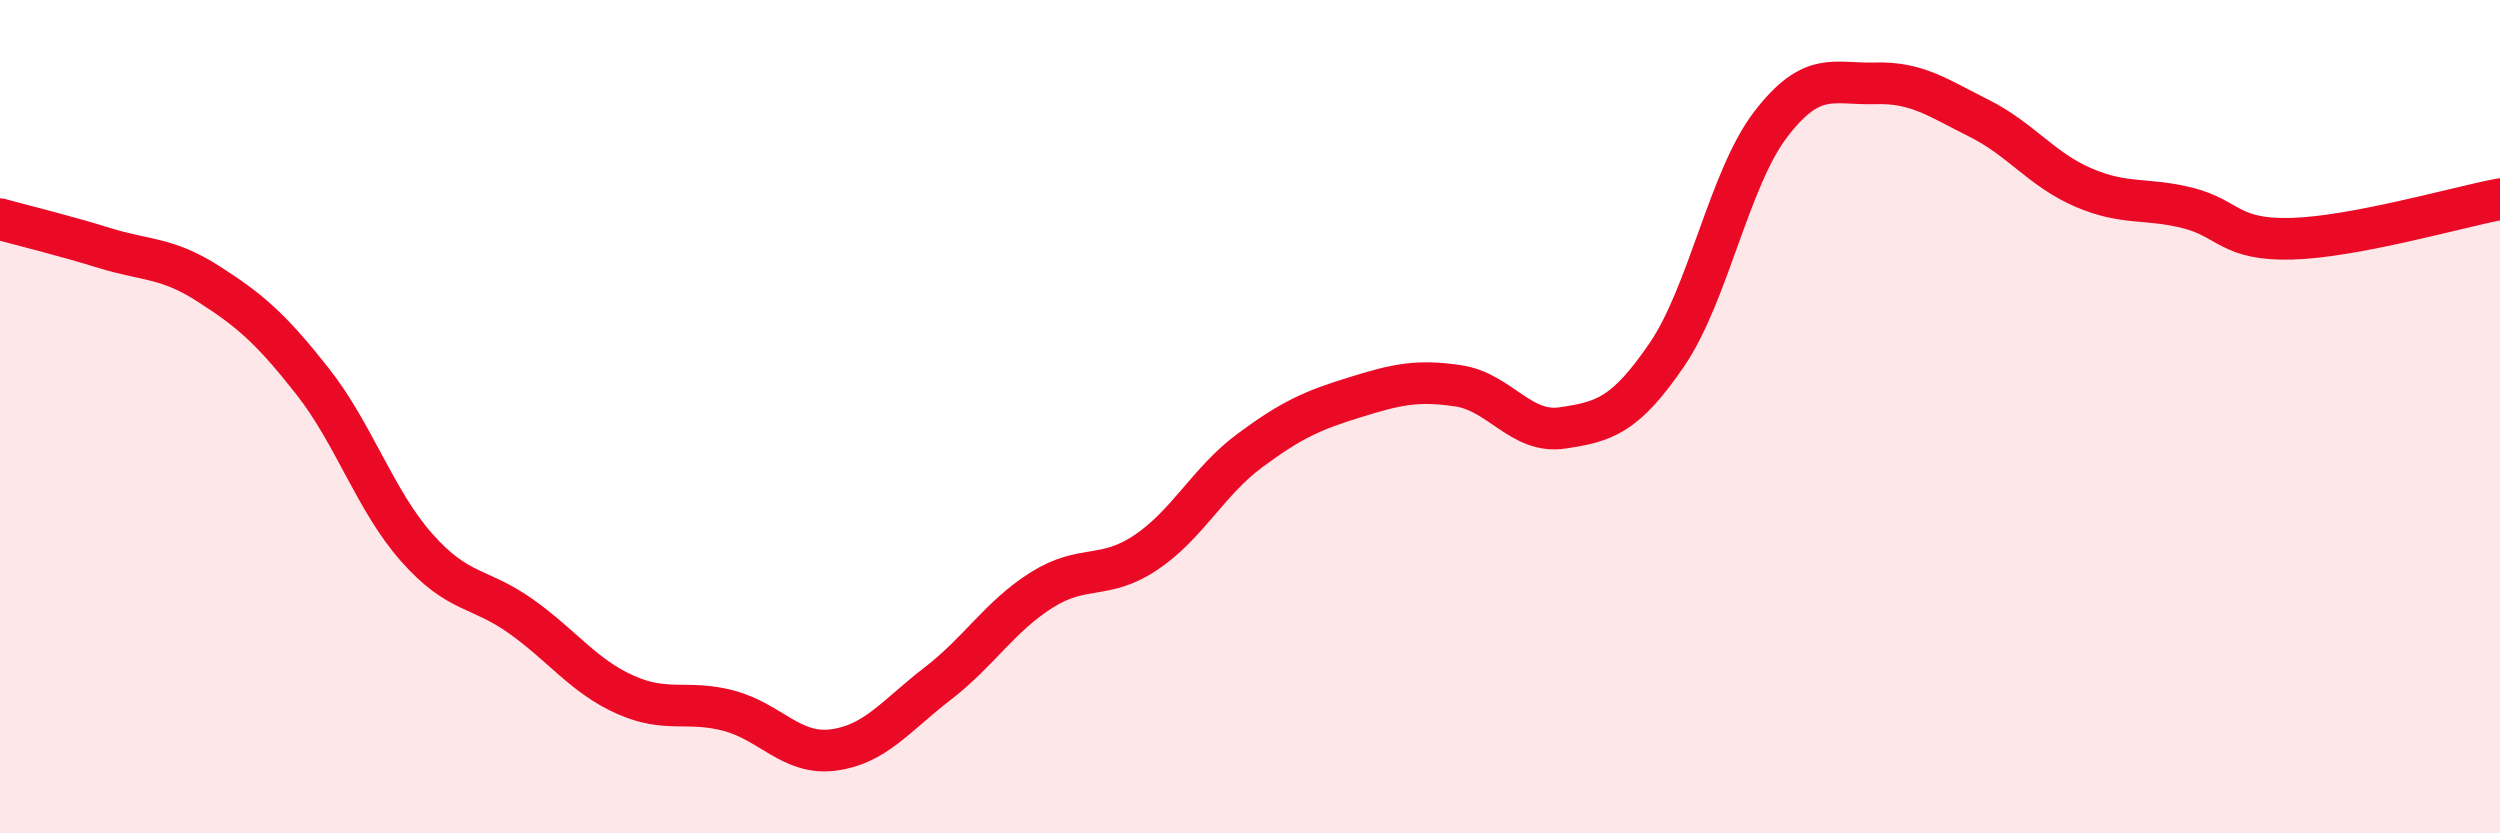
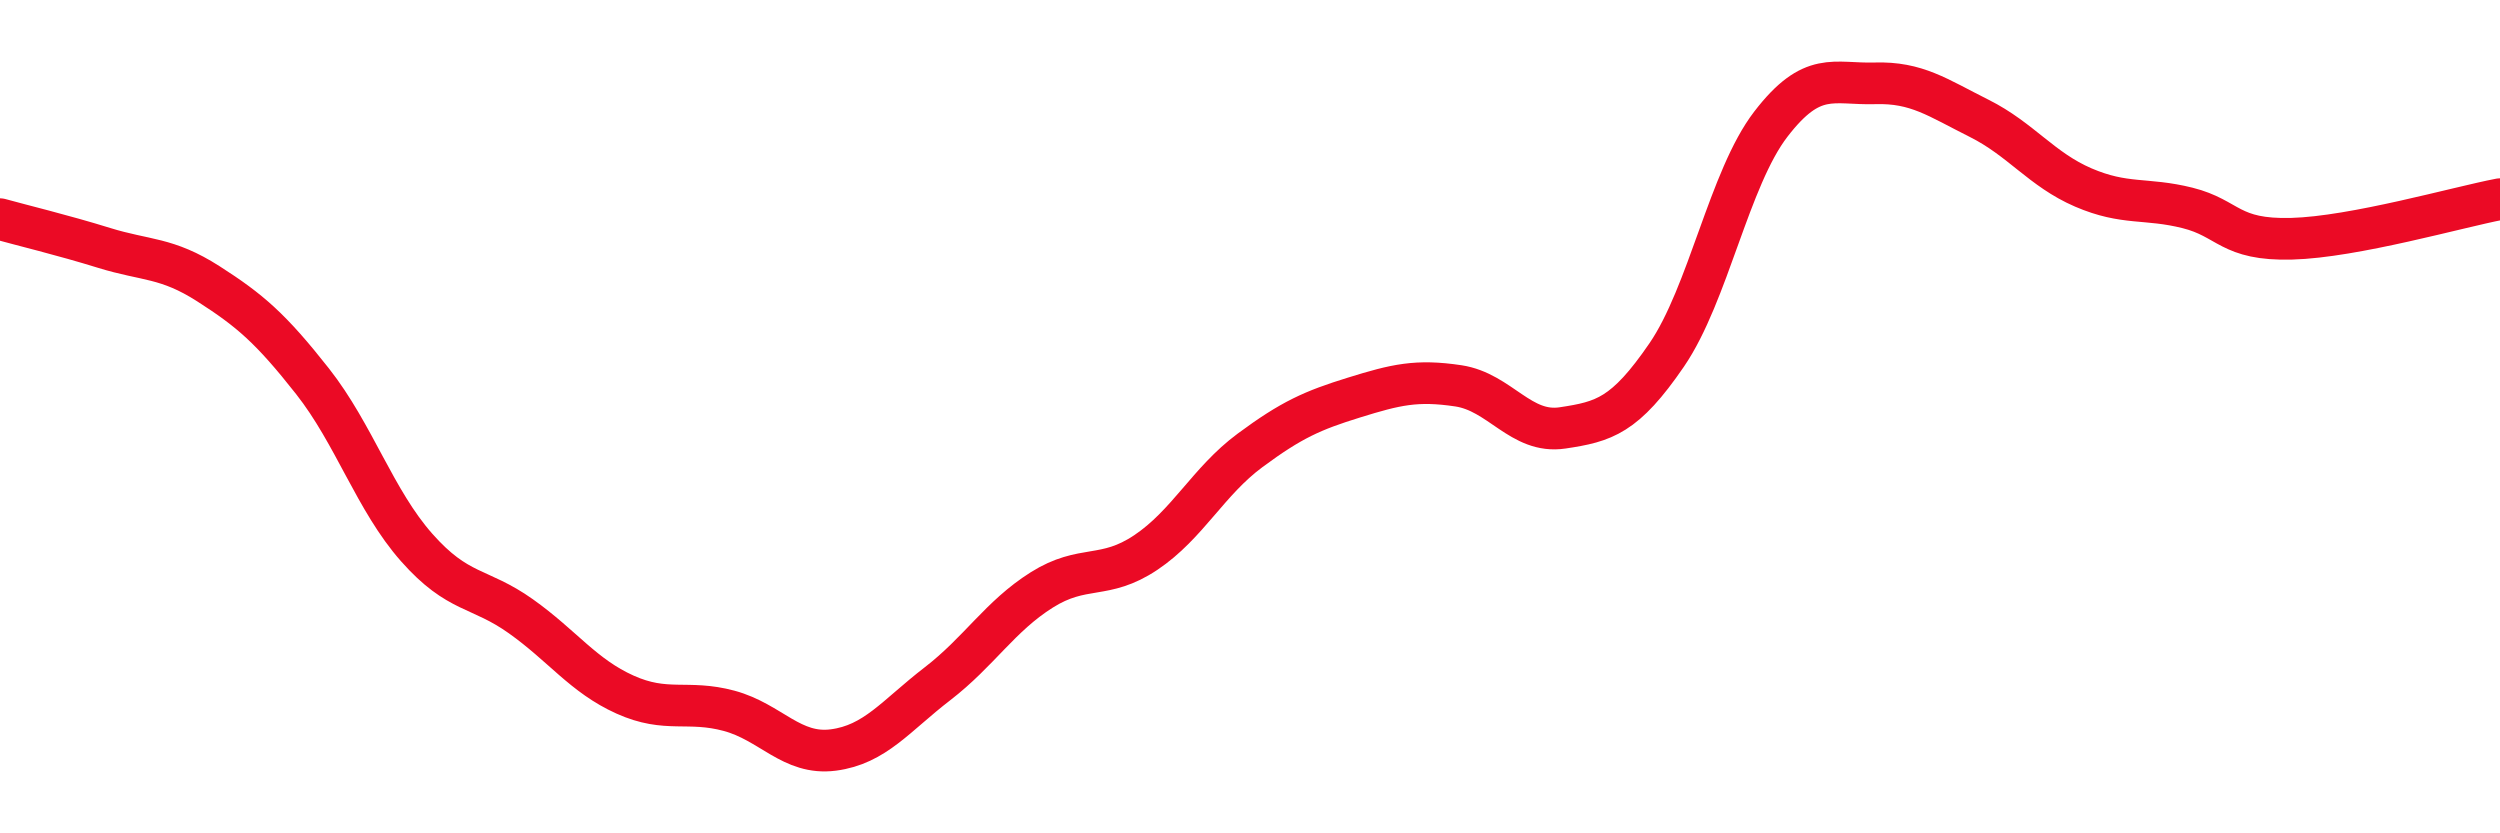
<svg xmlns="http://www.w3.org/2000/svg" width="60" height="20" viewBox="0 0 60 20">
-   <path d="M 0,5.26 C 0.5,5.4 1.5,5.64 2.5,5.95 C 3.5,6.26 4,6.17 5,6.81 C 6,7.45 6.5,7.88 7.5,9.15 C 8.5,10.42 9,12.01 10,13.14 C 11,14.27 11.5,14.08 12.5,14.79 C 13.5,15.5 14,16.22 15,16.67 C 16,17.12 16.5,16.79 17.5,17.06 C 18.5,17.33 19,18.13 20,18 C 21,17.87 21.5,17.18 22.5,16.41 C 23.5,15.64 24,14.79 25,14.16 C 26,13.53 26.5,13.93 27.5,13.26 C 28.5,12.59 29,11.55 30,10.81 C 31,10.07 31.5,9.85 32.5,9.54 C 33.5,9.23 34,9.11 35,9.26 C 36,9.41 36.5,10.42 37.5,10.27 C 38.5,10.12 39,9.98 40,8.52 C 41,7.06 41.5,4.28 42.5,2.98 C 43.5,1.68 44,2.03 45,2 C 46,1.97 46.5,2.34 47.5,2.84 C 48.5,3.34 49,4.07 50,4.5 C 51,4.93 51.5,4.74 52.5,4.99 C 53.5,5.24 53.5,5.77 55,5.73 C 56.5,5.69 59,4.97 60,4.78L60 20L0 20Z" fill="#EB0A25" opacity="0.1" stroke-linecap="round" stroke-linejoin="round" />
  <path d="M 0,5.26 C 0.5,5.4 1.5,5.64 2.5,5.95 C 3.5,6.26 4,6.17 5,6.81 C 6,7.45 6.5,7.88 7.5,9.15 C 8.5,10.42 9,12.01 10,13.14 C 11,14.27 11.5,14.08 12.5,14.79 C 13.5,15.5 14,16.22 15,16.67 C 16,17.12 16.5,16.79 17.5,17.06 C 18.5,17.33 19,18.13 20,18 C 21,17.87 21.5,17.18 22.5,16.41 C 23.5,15.64 24,14.79 25,14.16 C 26,13.53 26.5,13.93 27.5,13.26 C 28.5,12.59 29,11.55 30,10.81 C 31,10.07 31.5,9.85 32.5,9.54 C 33.5,9.23 34,9.11 35,9.26 C 36,9.41 36.5,10.42 37.5,10.27 C 38.5,10.12 39,9.98 40,8.52 C 41,7.06 41.5,4.28 42.5,2.98 C 43.5,1.68 44,2.03 45,2 C 46,1.97 46.5,2.34 47.5,2.84 C 48.5,3.34 49,4.07 50,4.5 C 51,4.93 51.5,4.74 52.5,4.99 C 53.5,5.24 53.5,5.77 55,5.73 C 56.5,5.69 59,4.97 60,4.78" stroke="#EB0A25" stroke-width="1" fill="none" stroke-linecap="round" stroke-linejoin="round" />
</svg>